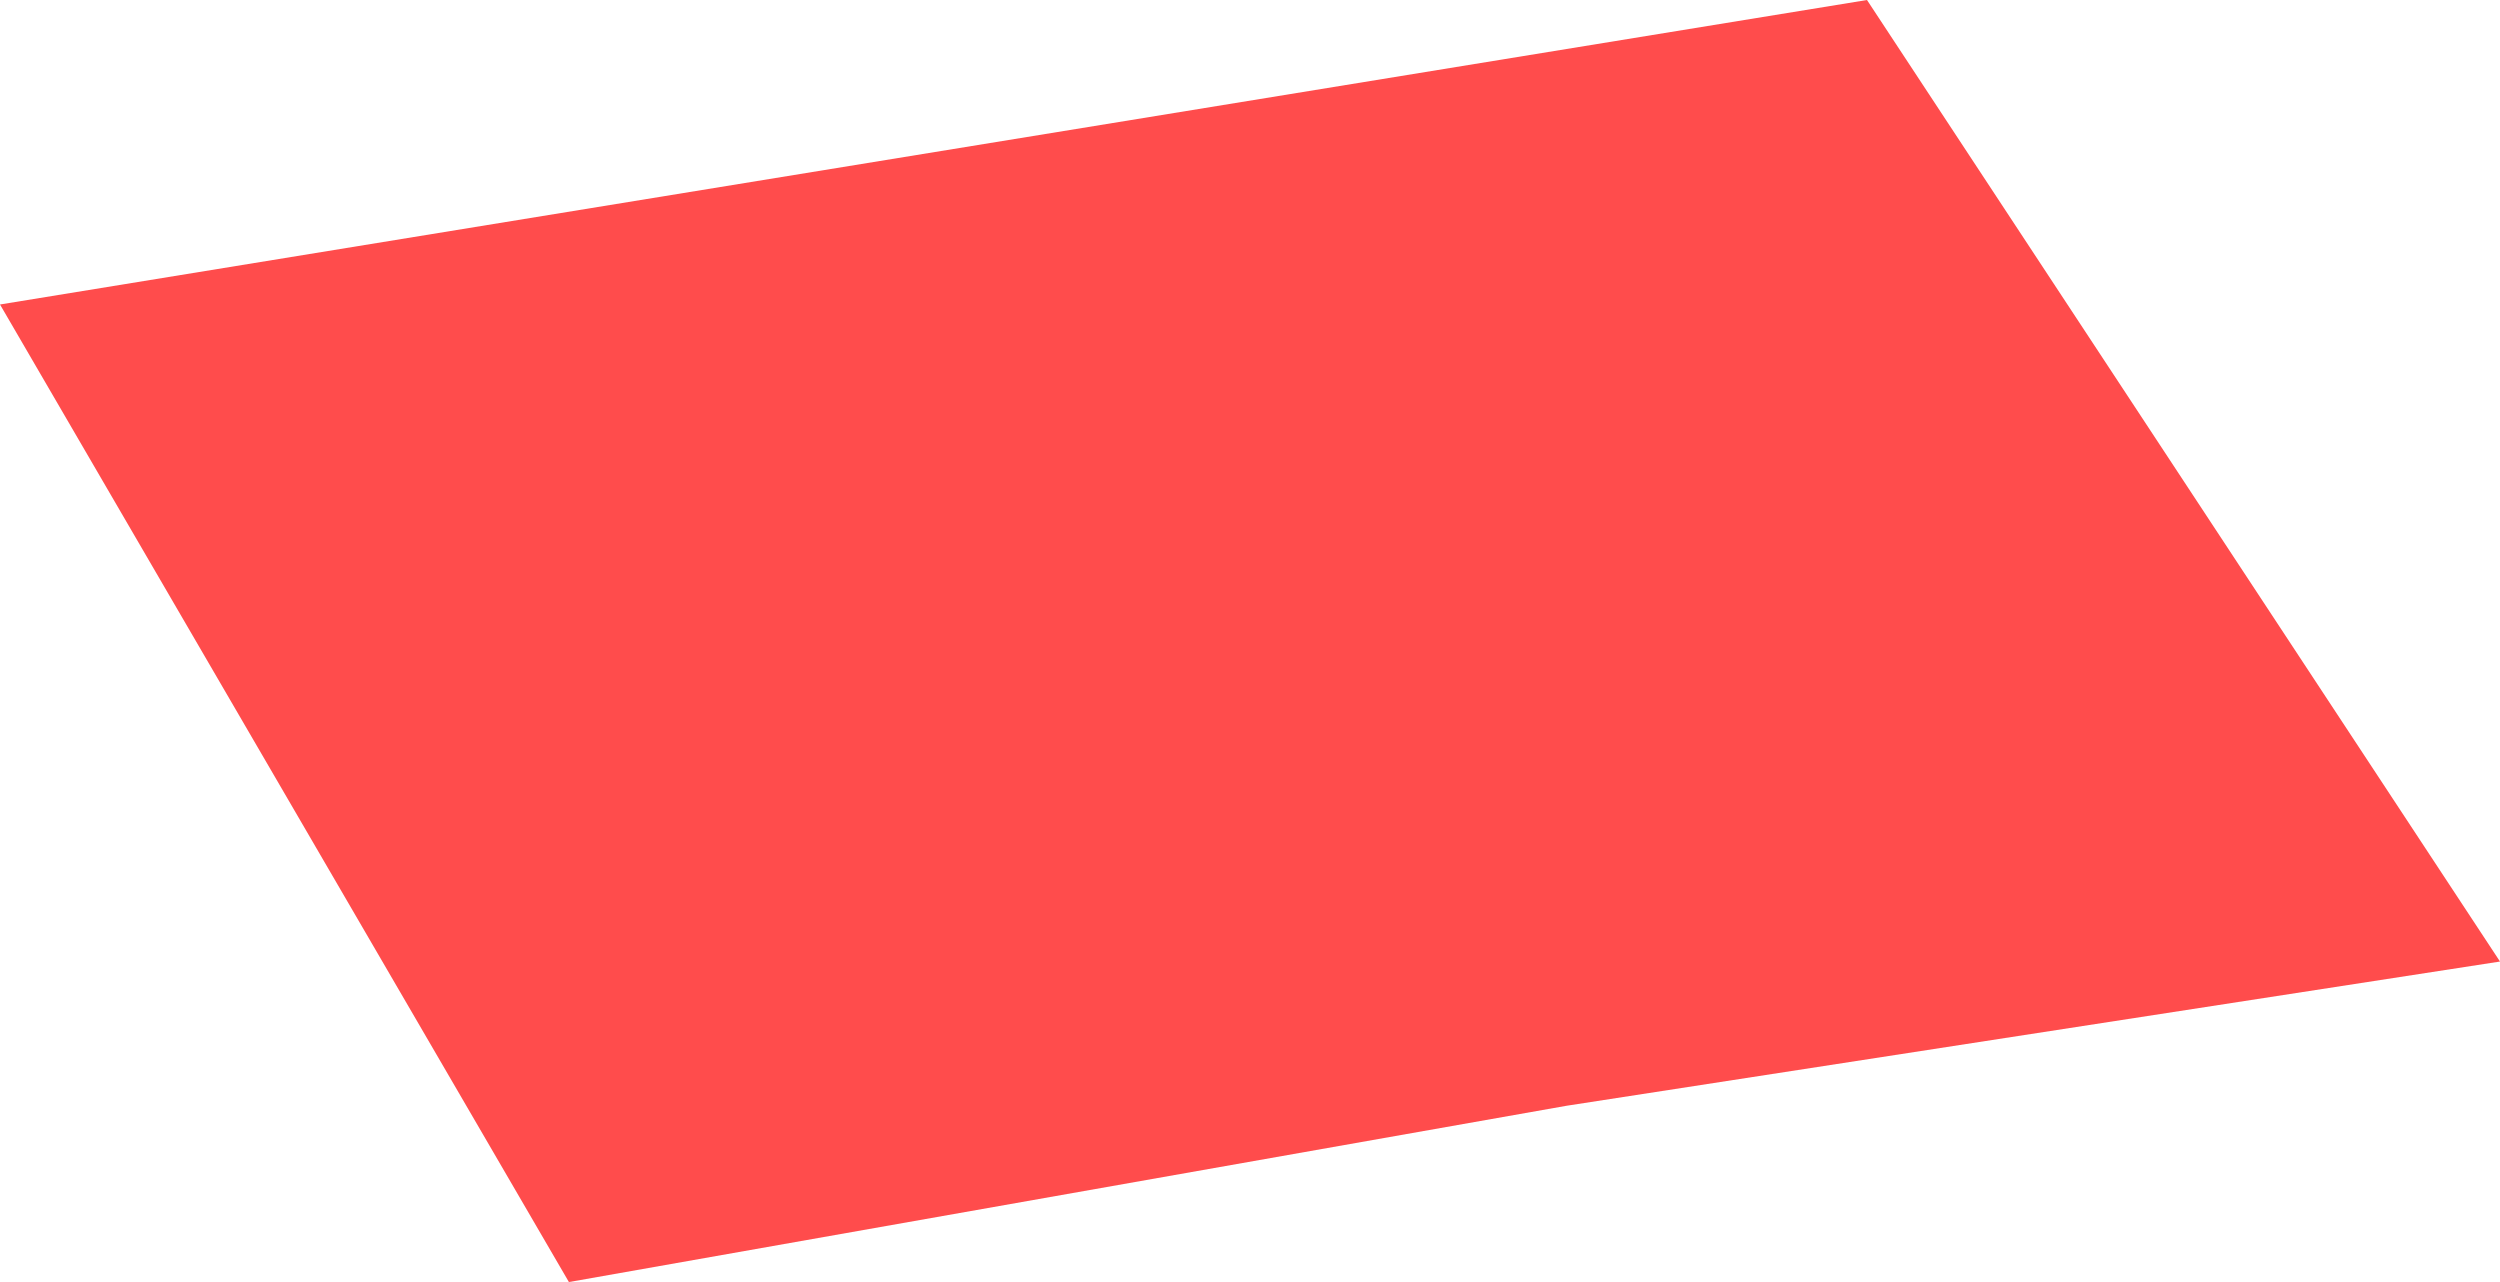
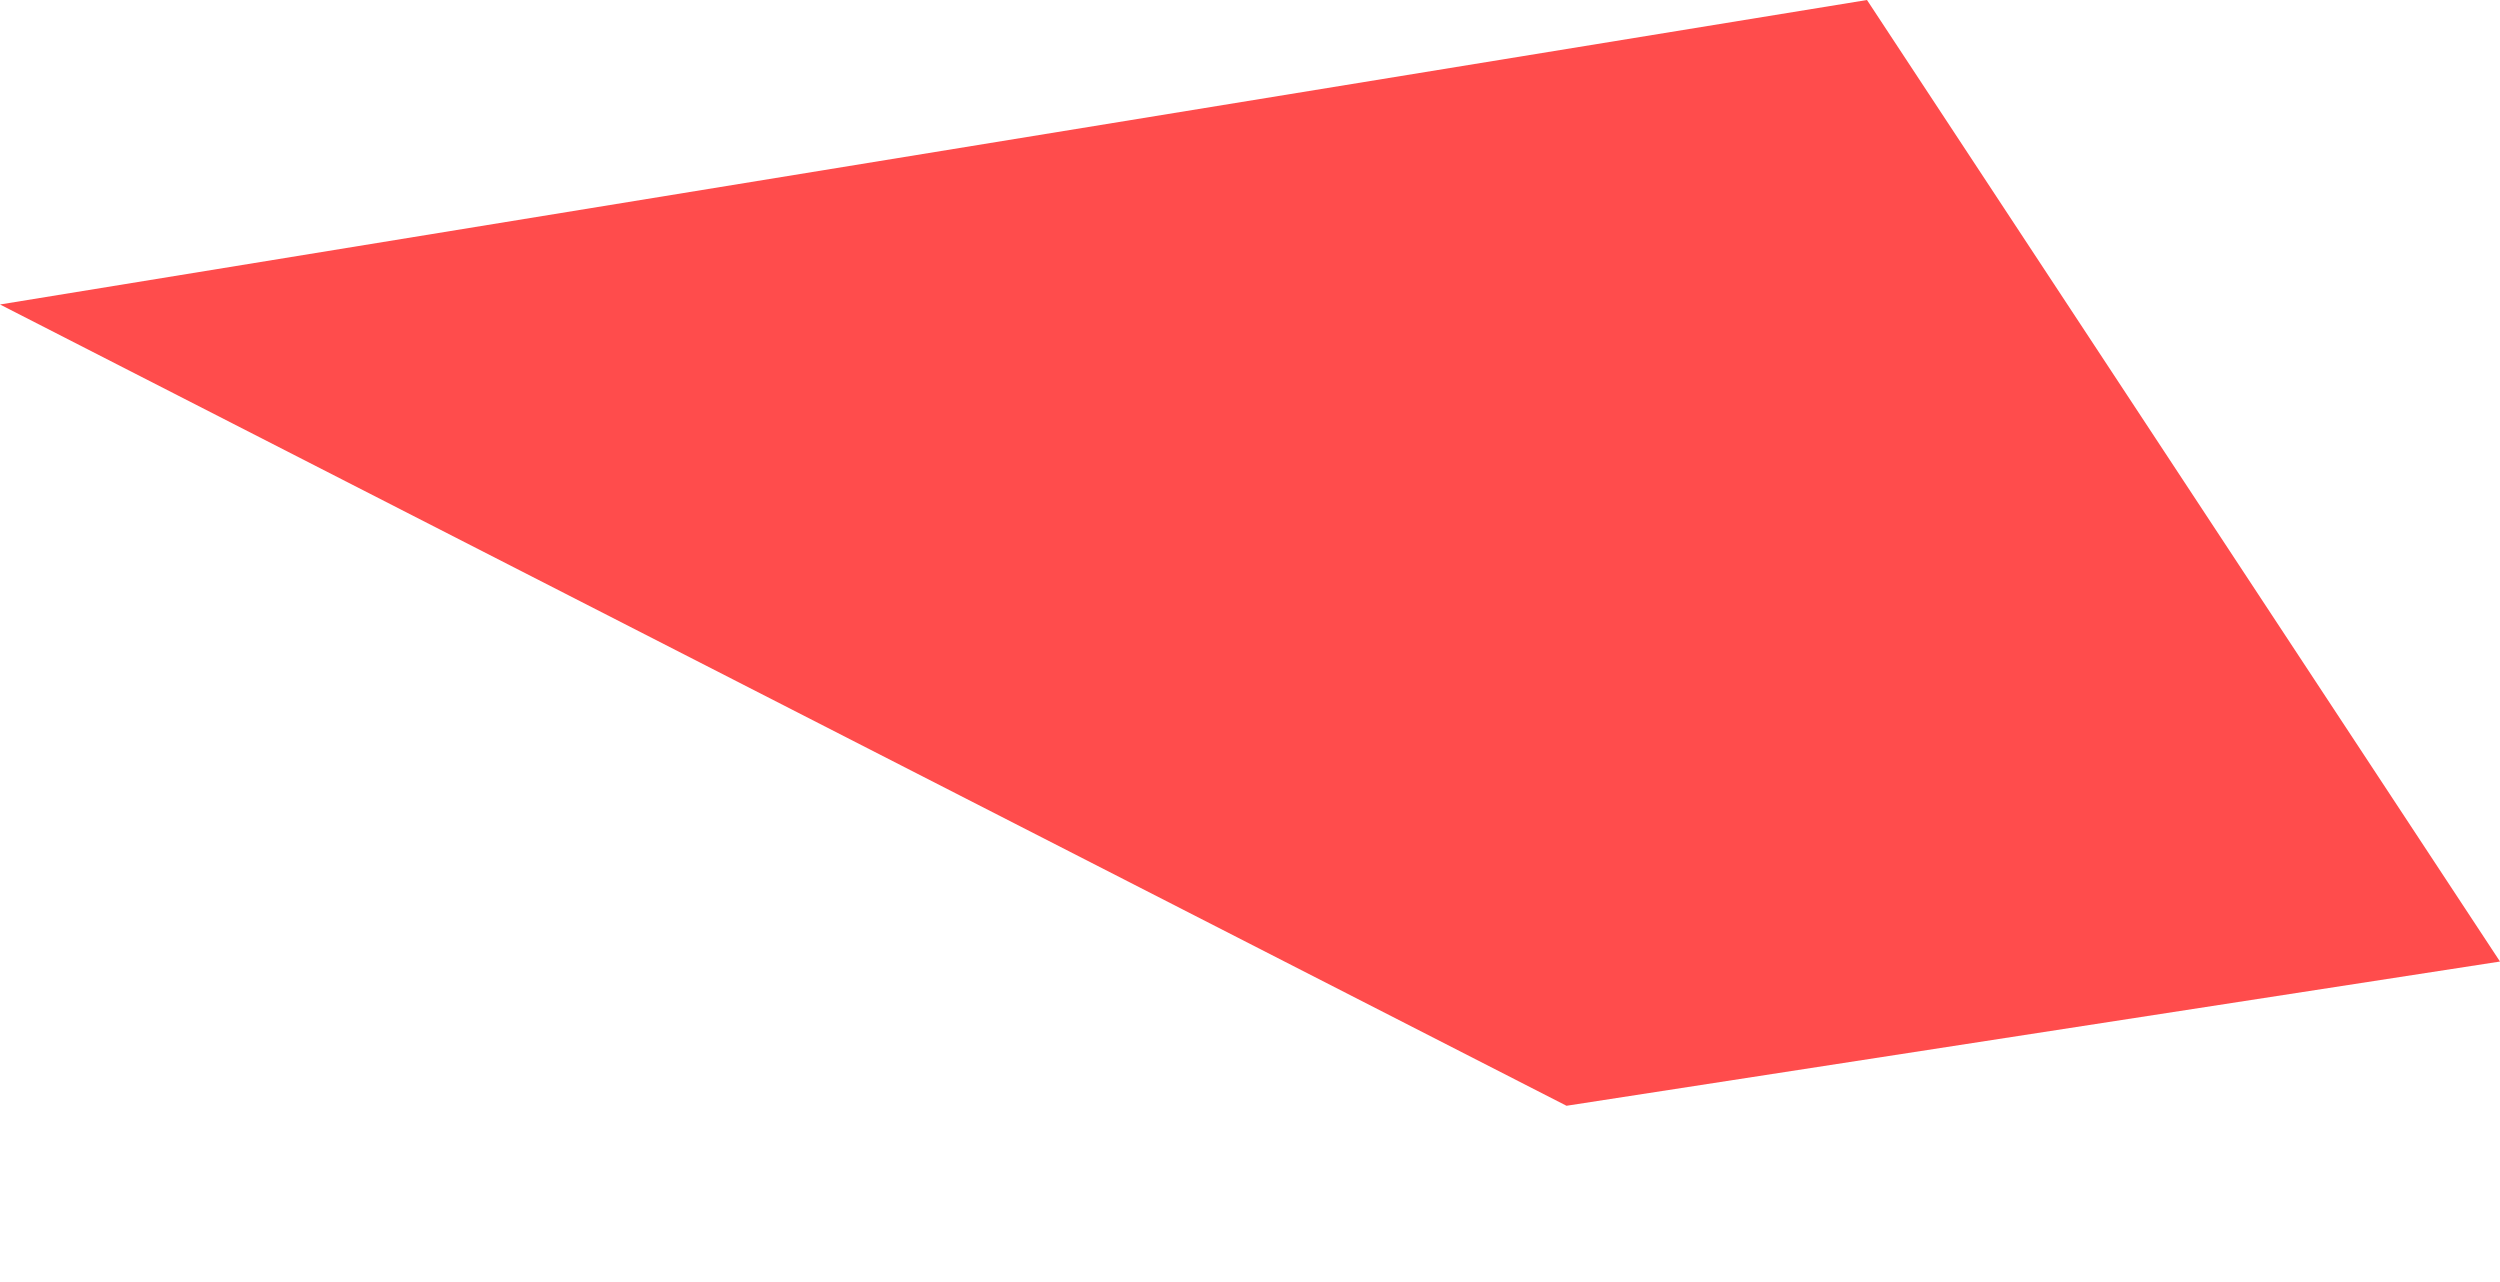
<svg xmlns="http://www.w3.org/2000/svg" width="156" height="80" viewBox="0 0 156 80" fill="none">
-   <path d="M0 19L116.5 0L156 60L97.75 69L35.5 80L0 19Z" fill="#FF0000" fill-opacity="0.7" />
+   <path d="M0 19L116.5 0L156 60L97.75 69L0 19Z" fill="#FF0000" fill-opacity="0.7" />
</svg>